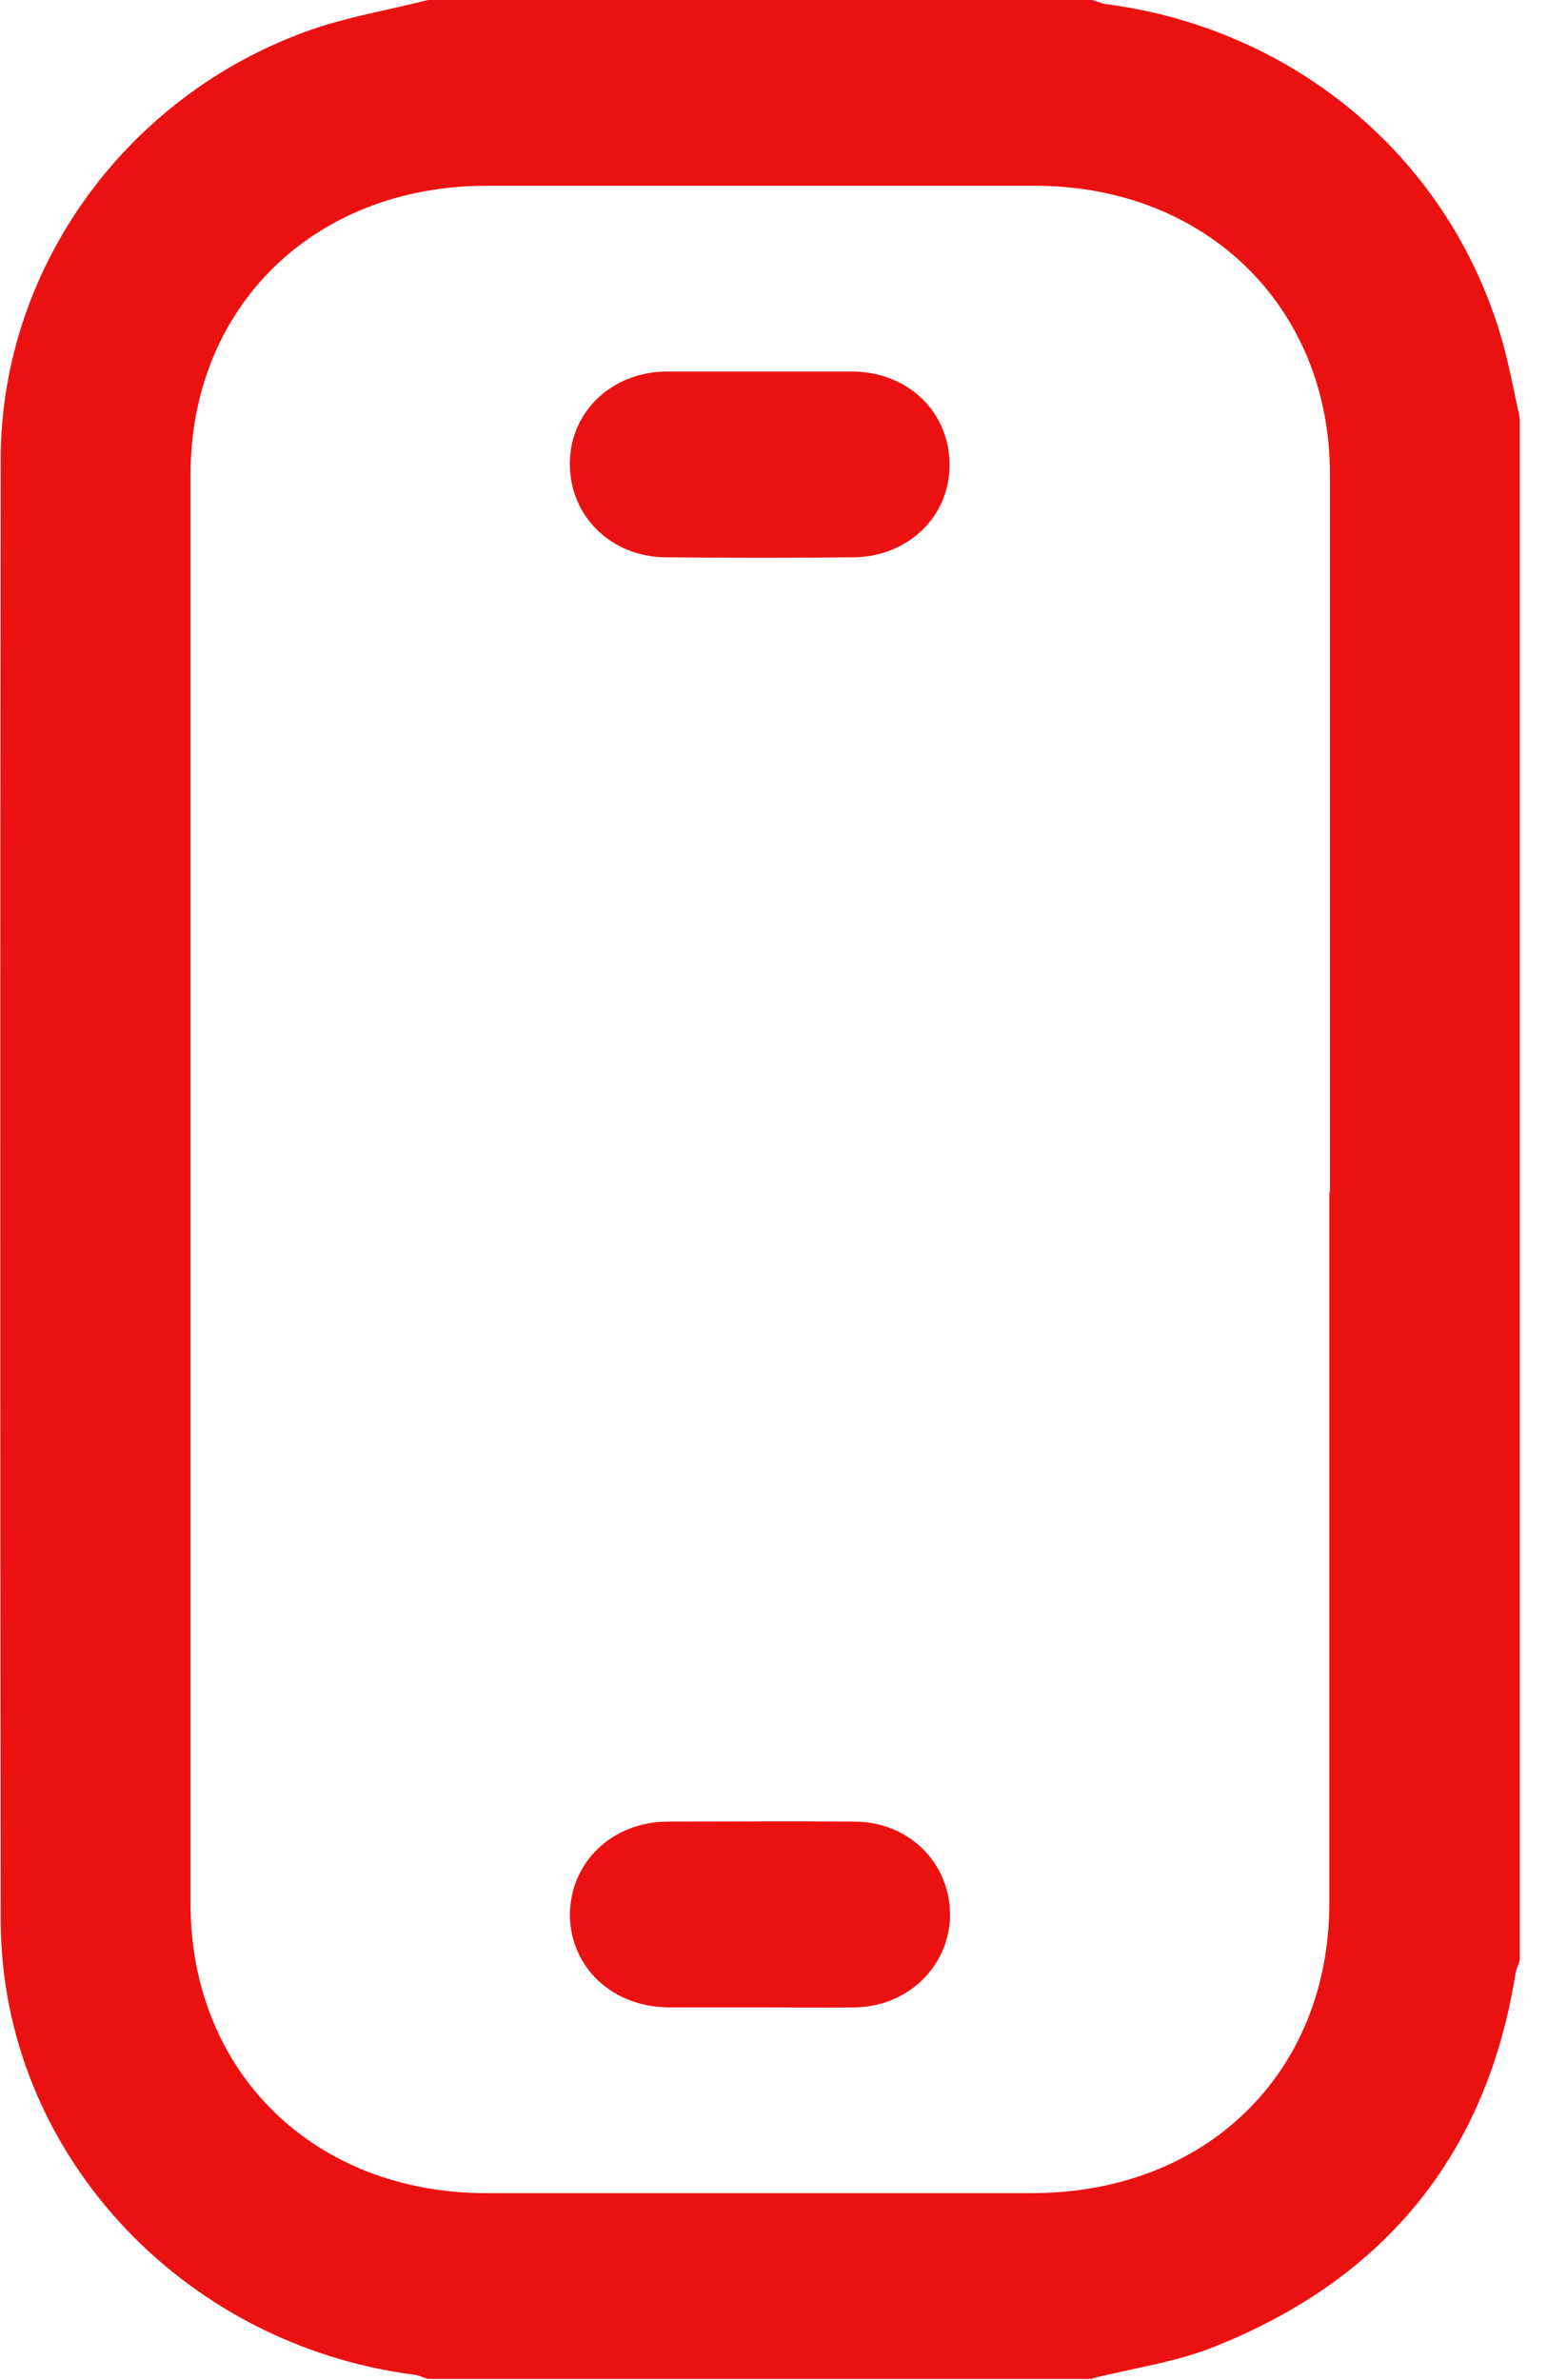
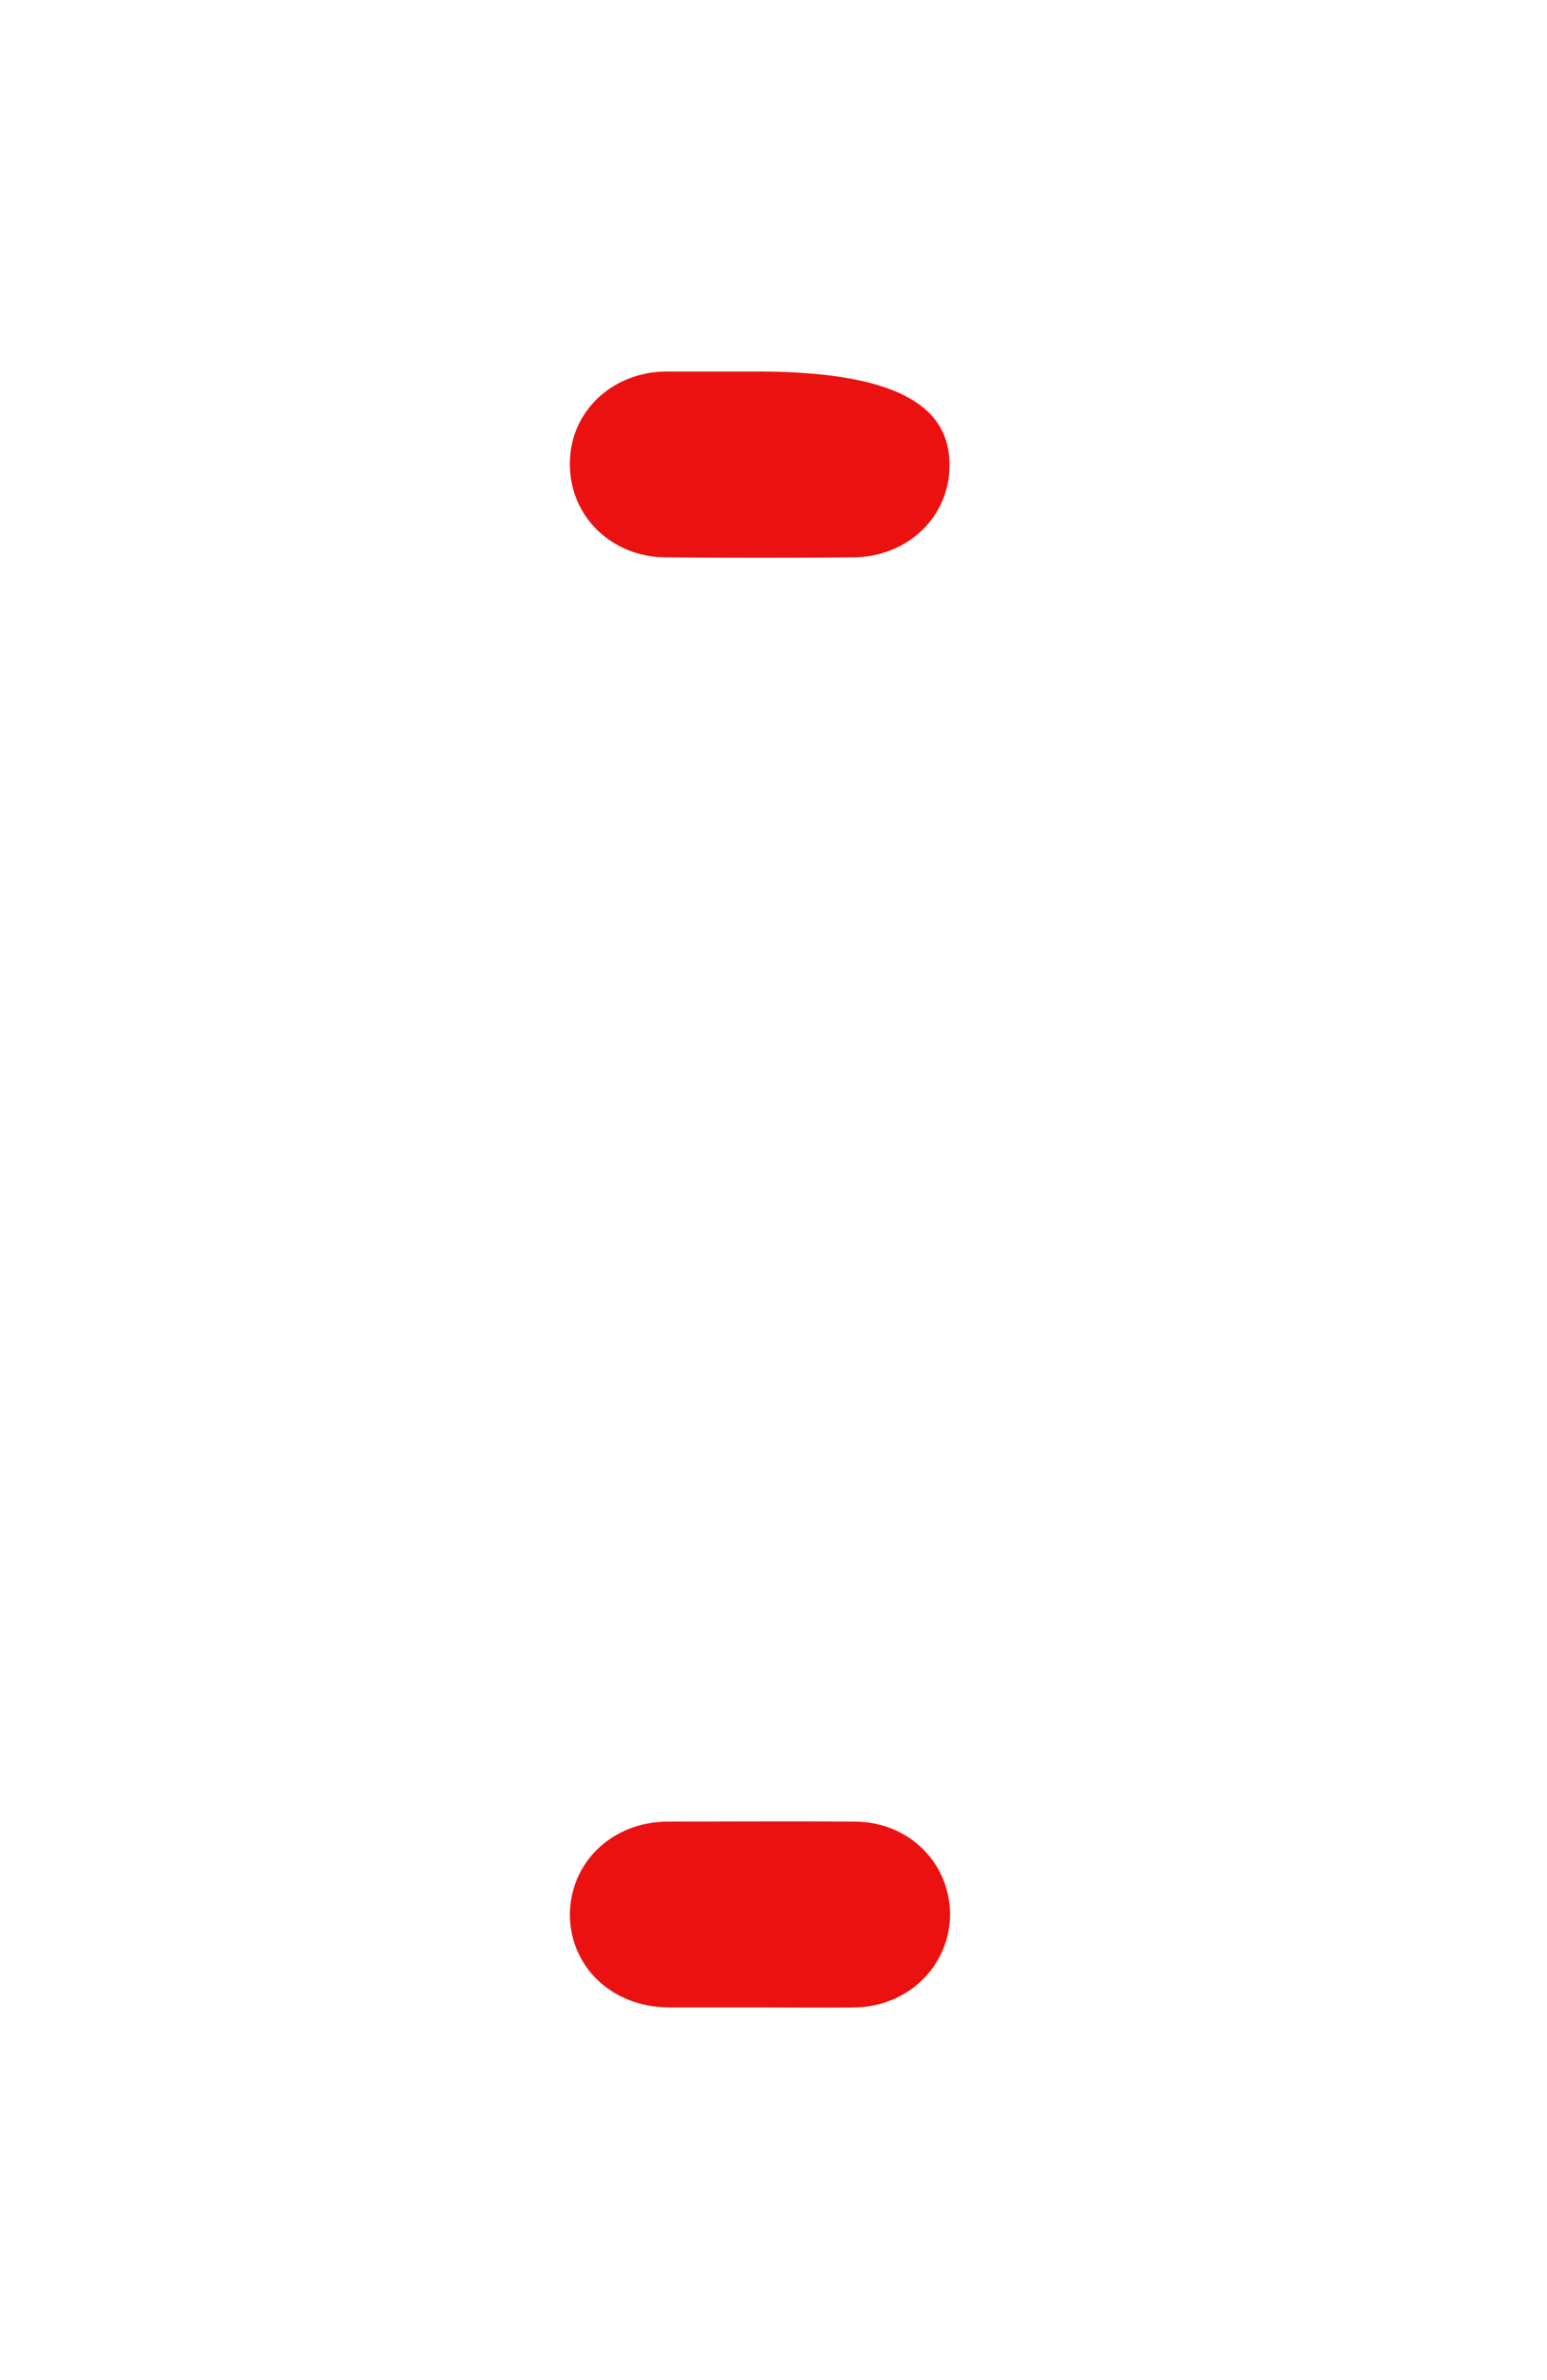
<svg xmlns="http://www.w3.org/2000/svg" width="13" height="20" viewBox="0 0 13 20" fill="none">
  <g clip-path="url(#clip0_158_851)">
-     <path d="M9.181 19.99H3.596C3.561 19.98 3.521 19.961 3.486 19.956C1.516 19.702 0.011 18.073 0.006 16.142C0.001 12.044 0.001 7.946 0.006 3.849C0.011 2.22 1.101 0.751 2.676 0.229C2.976 0.132 3.291 0.078 3.596 0C5.456 0 7.321 0 9.181 0C9.216 0.01 9.256 0.029 9.291 0.034C10.946 0.249 12.271 1.415 12.661 3.005C12.701 3.176 12.736 3.346 12.771 3.512V16.473C12.761 16.507 12.741 16.546 12.736 16.581C12.496 18.088 11.651 19.142 10.211 19.717C9.886 19.849 9.526 19.898 9.181 19.985V19.99ZM11.176 10.015C11.176 8.005 11.176 5.995 11.176 3.985C11.176 2.58 10.136 1.561 8.696 1.561C7.161 1.561 5.626 1.561 4.091 1.561C2.641 1.561 1.601 2.576 1.601 3.99C1.601 7.99 1.601 11.99 1.601 15.995C1.601 17.415 2.641 18.429 4.086 18.429C5.616 18.429 7.146 18.429 8.671 18.429C10.136 18.429 11.171 17.419 11.171 15.99C11.171 14 11.171 12.01 11.171 10.02L11.176 10.015Z" fill="#EC1111" />
-     <path d="M6.394 3.122C6.654 3.122 6.914 3.122 7.169 3.122C7.634 3.127 7.984 3.468 7.979 3.912C7.979 4.342 7.629 4.678 7.174 4.683C6.649 4.688 6.124 4.688 5.599 4.683C5.134 4.683 4.784 4.332 4.789 3.893C4.789 3.464 5.139 3.127 5.594 3.122C5.859 3.122 6.124 3.122 6.389 3.122H6.394Z" fill="#EC1111" />
+     <path d="M6.394 3.122C7.634 3.127 7.984 3.468 7.979 3.912C7.979 4.342 7.629 4.678 7.174 4.683C6.649 4.688 6.124 4.688 5.599 4.683C5.134 4.683 4.784 4.332 4.789 3.893C4.789 3.464 5.139 3.127 5.594 3.122C5.859 3.122 6.124 3.122 6.389 3.122H6.394Z" fill="#EC1111" />
    <path d="M6.389 16.868C6.129 16.868 5.869 16.868 5.614 16.868C5.144 16.863 4.794 16.532 4.789 16.093C4.789 15.654 5.139 15.312 5.604 15.307C6.129 15.307 6.654 15.303 7.179 15.307C7.634 15.307 7.979 15.649 7.984 16.083C7.984 16.512 7.639 16.859 7.189 16.868C6.924 16.873 6.659 16.868 6.394 16.868H6.389Z" fill="#EC1111" />
  </g>
  <defs>
    <clipPath id="clip0_158_851">
      <rect width="13" height="20" fill="white" />
    </clipPath>
  </defs>
</svg>